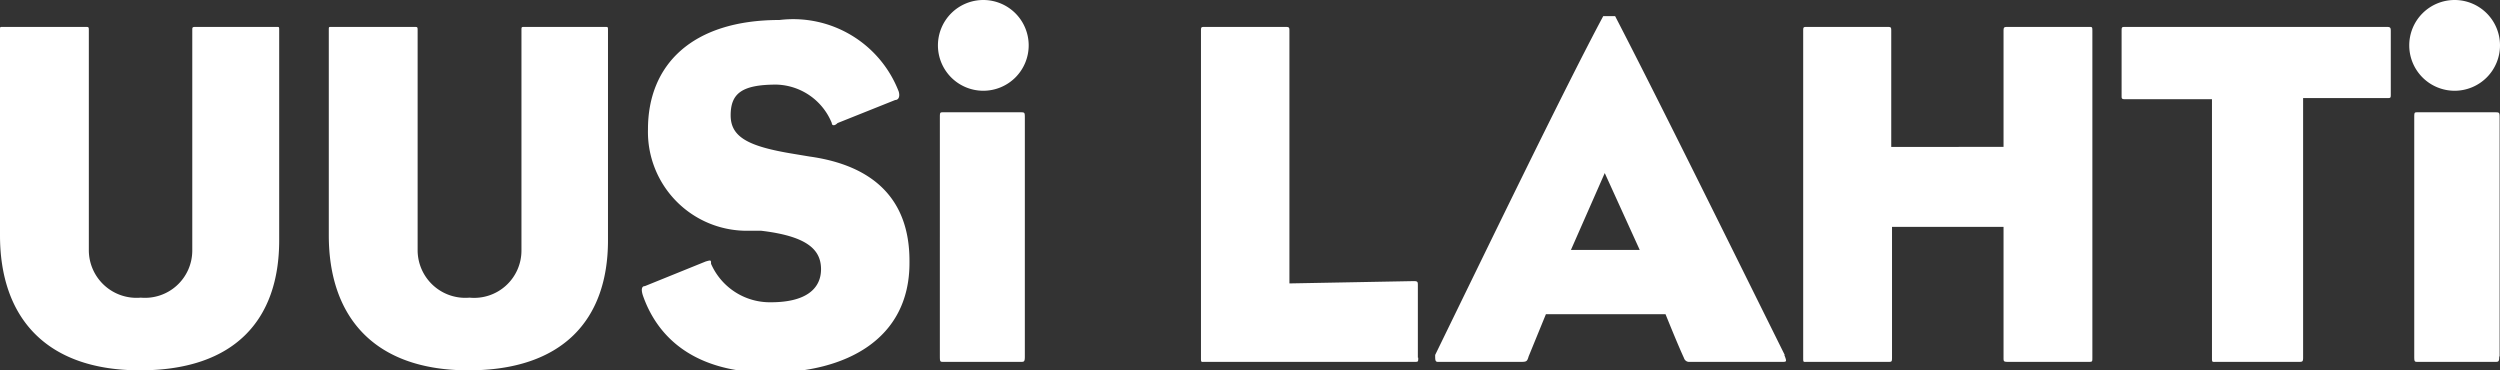
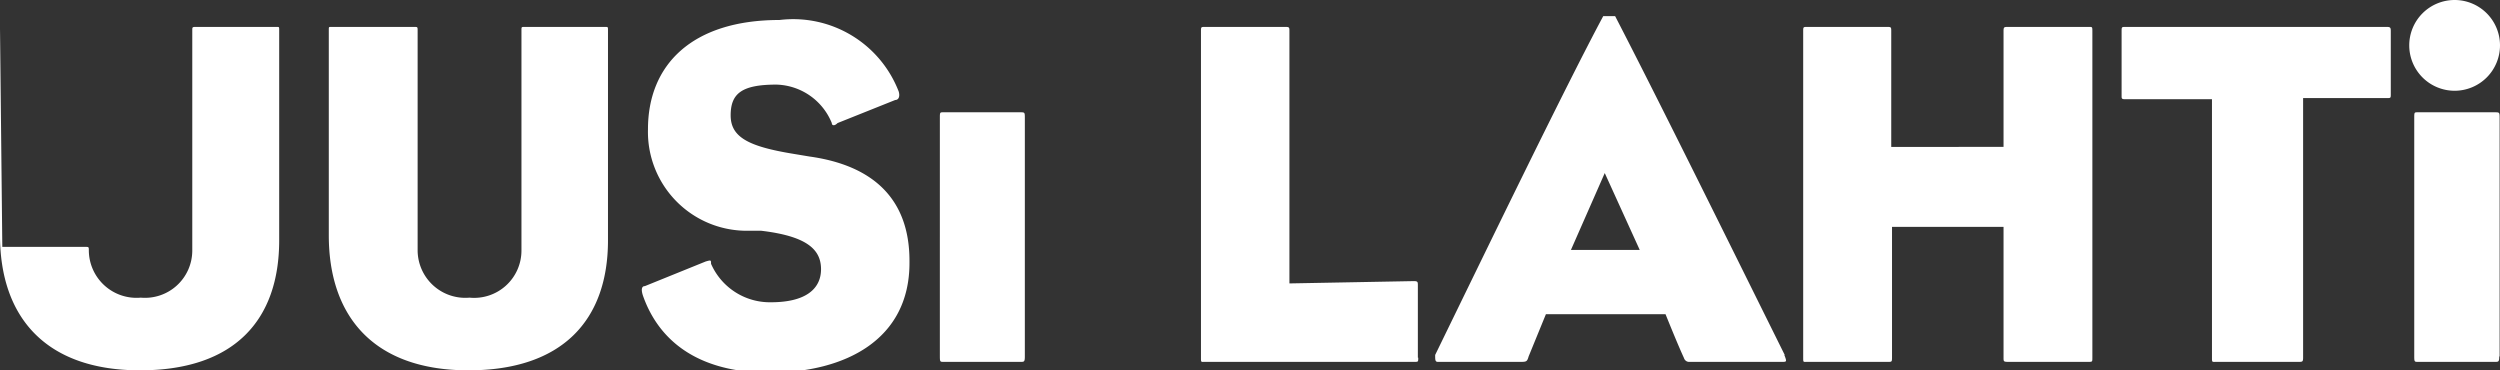
<svg xmlns="http://www.w3.org/2000/svg" viewBox="0 0 65.01 9.63">
  <rect x="0" y="0" width="65.01" height="9.63" fill="#333333" stroke="none" />
  <defs>
    <style>.cls-1{fill:#ffffff;}.cls-2{fill:#ffffff;}</style>
  </defs>
  <title>uula</title>
  <g id="Layer_2" data-name="Layer 2">
    <g id="Layer_1-2" data-name="Layer 1">
-       <path class="cls-1" d="M65,9.27V3.08c0-.16,0-.16-.13-.16h-2c-.09,0-.09,0-.09.16V9.23c0,.18,0,.18.1.18h2c.09,0,.11,0,.11-.14M62.17,2.49V.83c0-.1,0-.13-.1-.13h-6.8c-.1,0-.1,0-.1.13V2.49c0,.07,0,.09.09.09l2.26,0V9.3c0,.13,0,.11.13.11h2.12c.1,0,.12,0,.12-.11V2.55l2.19,0c.08,0,.09,0,.09-.09M54.41,9.3V.82c0-.13,0-.12-.11-.12H52.23c-.12,0-.13,0-.13.12v3H49.18v-3c0-.11,0-.12-.1-.12H47c-.11,0-.11,0-.11.12V9.3c0,.13,0,.11.11.11h2.1c.09,0,.1,0,.1-.11V5.9H52.1V9.3c0,.1,0,.11.13.11H54.3c.11,0,.11,0,.11-.11M42.64,6.5H40.85l.88-2Zm3.77,2.73C45,6.39,43.18,2.7,42,.42c0,0-.08,0-.15,0s-.15,0-.16,0c-1,1.87-3,6-4.37,8.81,0,.13,0,.18.07.18h2.13c.17,0,.19,0,.23-.14l.45-1.1h3.11c.13.32.32.79.48,1.14a.14.14,0,0,0,.15.1h2.4c.12,0,.13,0,.06-.18m-9.53.07V7.43c0-.1,0-.12-.11-.12l-3.23.06V.82c0-.11,0-.12-.11-.12H31.34c-.11,0-.11,0-.11.12V9.3c0,.13,0,.11.11.11h5.44c.1,0,.1,0,.1-.11m-10.23,0V3.08c0-.16,0-.16-.12-.16h-2c-.09,0-.09,0-.09.16V9.23c0,.18,0,.18.1.18h2c.09,0,.11,0,.11-.14m-3-2.49c0-1.61-.95-2.48-2.6-2.71L20.63,4C19.47,3.81,19,3.57,19,3s.29-.8,1.19-.8a1.6,1.6,0,0,1,1.44,1c0,.06.06.09.15,0l1.5-.6c.08,0,.13-.08.09-.22A2.94,2.94,0,0,0,20.27.52c-2.28,0-3.42,1.17-3.42,2.84A2.57,2.57,0,0,0,19.48,6l.31,0c1.18.14,1.56.48,1.56,1s-.41.86-1.3.86a1.67,1.67,0,0,1-1.56-1c0-.1,0-.1-.14-.06l-1.58.64c-.09,0-.1.1-.05.25.44,1.25,1.53,2,3.28,2,2,0,3.65-.87,3.65-2.85m-7.84-.53V.79c0-.09,0-.09-.07-.09h-2.1c-.08,0-.08,0-.08.09V6.52a1.23,1.23,0,0,1-1.35,1.22,1.24,1.24,0,0,1-1.35-1.22V.8c0-.1,0-.1-.09-.1H8.61c-.06,0-.06,0-.06.08V6.12c0,2.12,1.18,3.51,3.63,3.51s3.63-1.31,3.63-3.38m-8.55,0V.79C7.26.7,7.26.7,7.2.7H5.09C5,.7,5,.71,5,.79V6.52A1.23,1.23,0,0,1,3.66,7.74,1.24,1.24,0,0,1,2.31,6.52V.8c0-.1,0-.1-.09-.1H.06C0,.7,0,.7,0,.78V6.12C0,8.24,1.18,9.63,3.64,9.63S7.26,8.32,7.26,6.25" />
-       <path class="cls-2" d="M25.57,2.36a1.18,1.18,0,1,0-1.18-1.18,1.18,1.18,0,0,0,1.18,1.18" />
+       <path class="cls-1" d="M65,9.27V3.08c0-.16,0-.16-.13-.16h-2c-.09,0-.09,0-.09.16V9.23c0,.18,0,.18.1.18h2c.09,0,.11,0,.11-.14M62.17,2.49V.83c0-.1,0-.13-.1-.13h-6.8c-.1,0-.1,0-.1.13V2.49c0,.07,0,.09.09.09l2.26,0V9.3c0,.13,0,.11.13.11h2.12c.1,0,.12,0,.12-.11V2.55l2.19,0c.08,0,.09,0,.09-.09M54.41,9.3V.82c0-.13,0-.12-.11-.12H52.23c-.12,0-.13,0-.13.12v3H49.18v-3c0-.11,0-.12-.1-.12H47c-.11,0-.11,0-.11.12V9.3c0,.13,0,.11.11.11h2.1c.09,0,.1,0,.1-.11V5.9H52.1V9.3c0,.1,0,.11.13.11H54.3c.11,0,.11,0,.11-.11M42.64,6.5H40.85l.88-2Zm3.77,2.73C45,6.39,43.18,2.7,42,.42c0,0-.08,0-.15,0s-.15,0-.16,0c-1,1.87-3,6-4.37,8.81,0,.13,0,.18.07.18h2.13c.17,0,.19,0,.23-.14l.45-1.1h3.11c.13.32.32.79.48,1.14a.14.14,0,0,0,.15.1h2.4c.12,0,.13,0,.06-.18m-9.53.07V7.43c0-.1,0-.12-.11-.12l-3.23.06V.82c0-.11,0-.12-.11-.12H31.34c-.11,0-.11,0-.11.12V9.3c0,.13,0,.11.11.11h5.44c.1,0,.1,0,.1-.11m-10.23,0V3.08c0-.16,0-.16-.12-.16h-2c-.09,0-.09,0-.09.16V9.23c0,.18,0,.18.1.18h2c.09,0,.11,0,.11-.14m-3-2.49c0-1.61-.95-2.48-2.6-2.71L20.63,4C19.47,3.81,19,3.57,19,3s.29-.8,1.19-.8a1.6,1.6,0,0,1,1.44,1c0,.06.06.09.15,0l1.5-.6c.08,0,.13-.08.09-.22A2.94,2.94,0,0,0,20.27.52c-2.28,0-3.42,1.17-3.42,2.84A2.57,2.57,0,0,0,19.48,6l.31,0c1.18.14,1.56.48,1.56,1s-.41.86-1.3.86a1.67,1.67,0,0,1-1.56-1c0-.1,0-.1-.14-.06l-1.58.64c-.09,0-.1.1-.05.25.44,1.25,1.53,2,3.28,2,2,0,3.65-.87,3.65-2.85m-7.84-.53V.79c0-.09,0-.09-.07-.09h-2.1c-.08,0-.08,0-.08.09V6.52a1.23,1.23,0,0,1-1.35,1.22,1.24,1.24,0,0,1-1.35-1.22V.8c0-.1,0-.1-.09-.1H8.61c-.06,0-.06,0-.06.08V6.12c0,2.12,1.18,3.51,3.63,3.51s3.63-1.31,3.63-3.38m-8.55,0V.79C7.26.7,7.26.7,7.2.7H5.09C5,.7,5,.71,5,.79V6.52A1.23,1.23,0,0,1,3.66,7.74,1.24,1.24,0,0,1,2.31,6.52c0-.1,0-.1-.09-.1H.06C0,.7,0,.7,0,.78V6.12C0,8.24,1.18,9.63,3.64,9.63S7.26,8.32,7.26,6.25" />
      <path class="cls-2" d="M63.83,2.36a1.18,1.18,0,1,0-1.18-1.18,1.18,1.18,0,0,0,1.18,1.18" />
    </g>
  </g>
</svg>